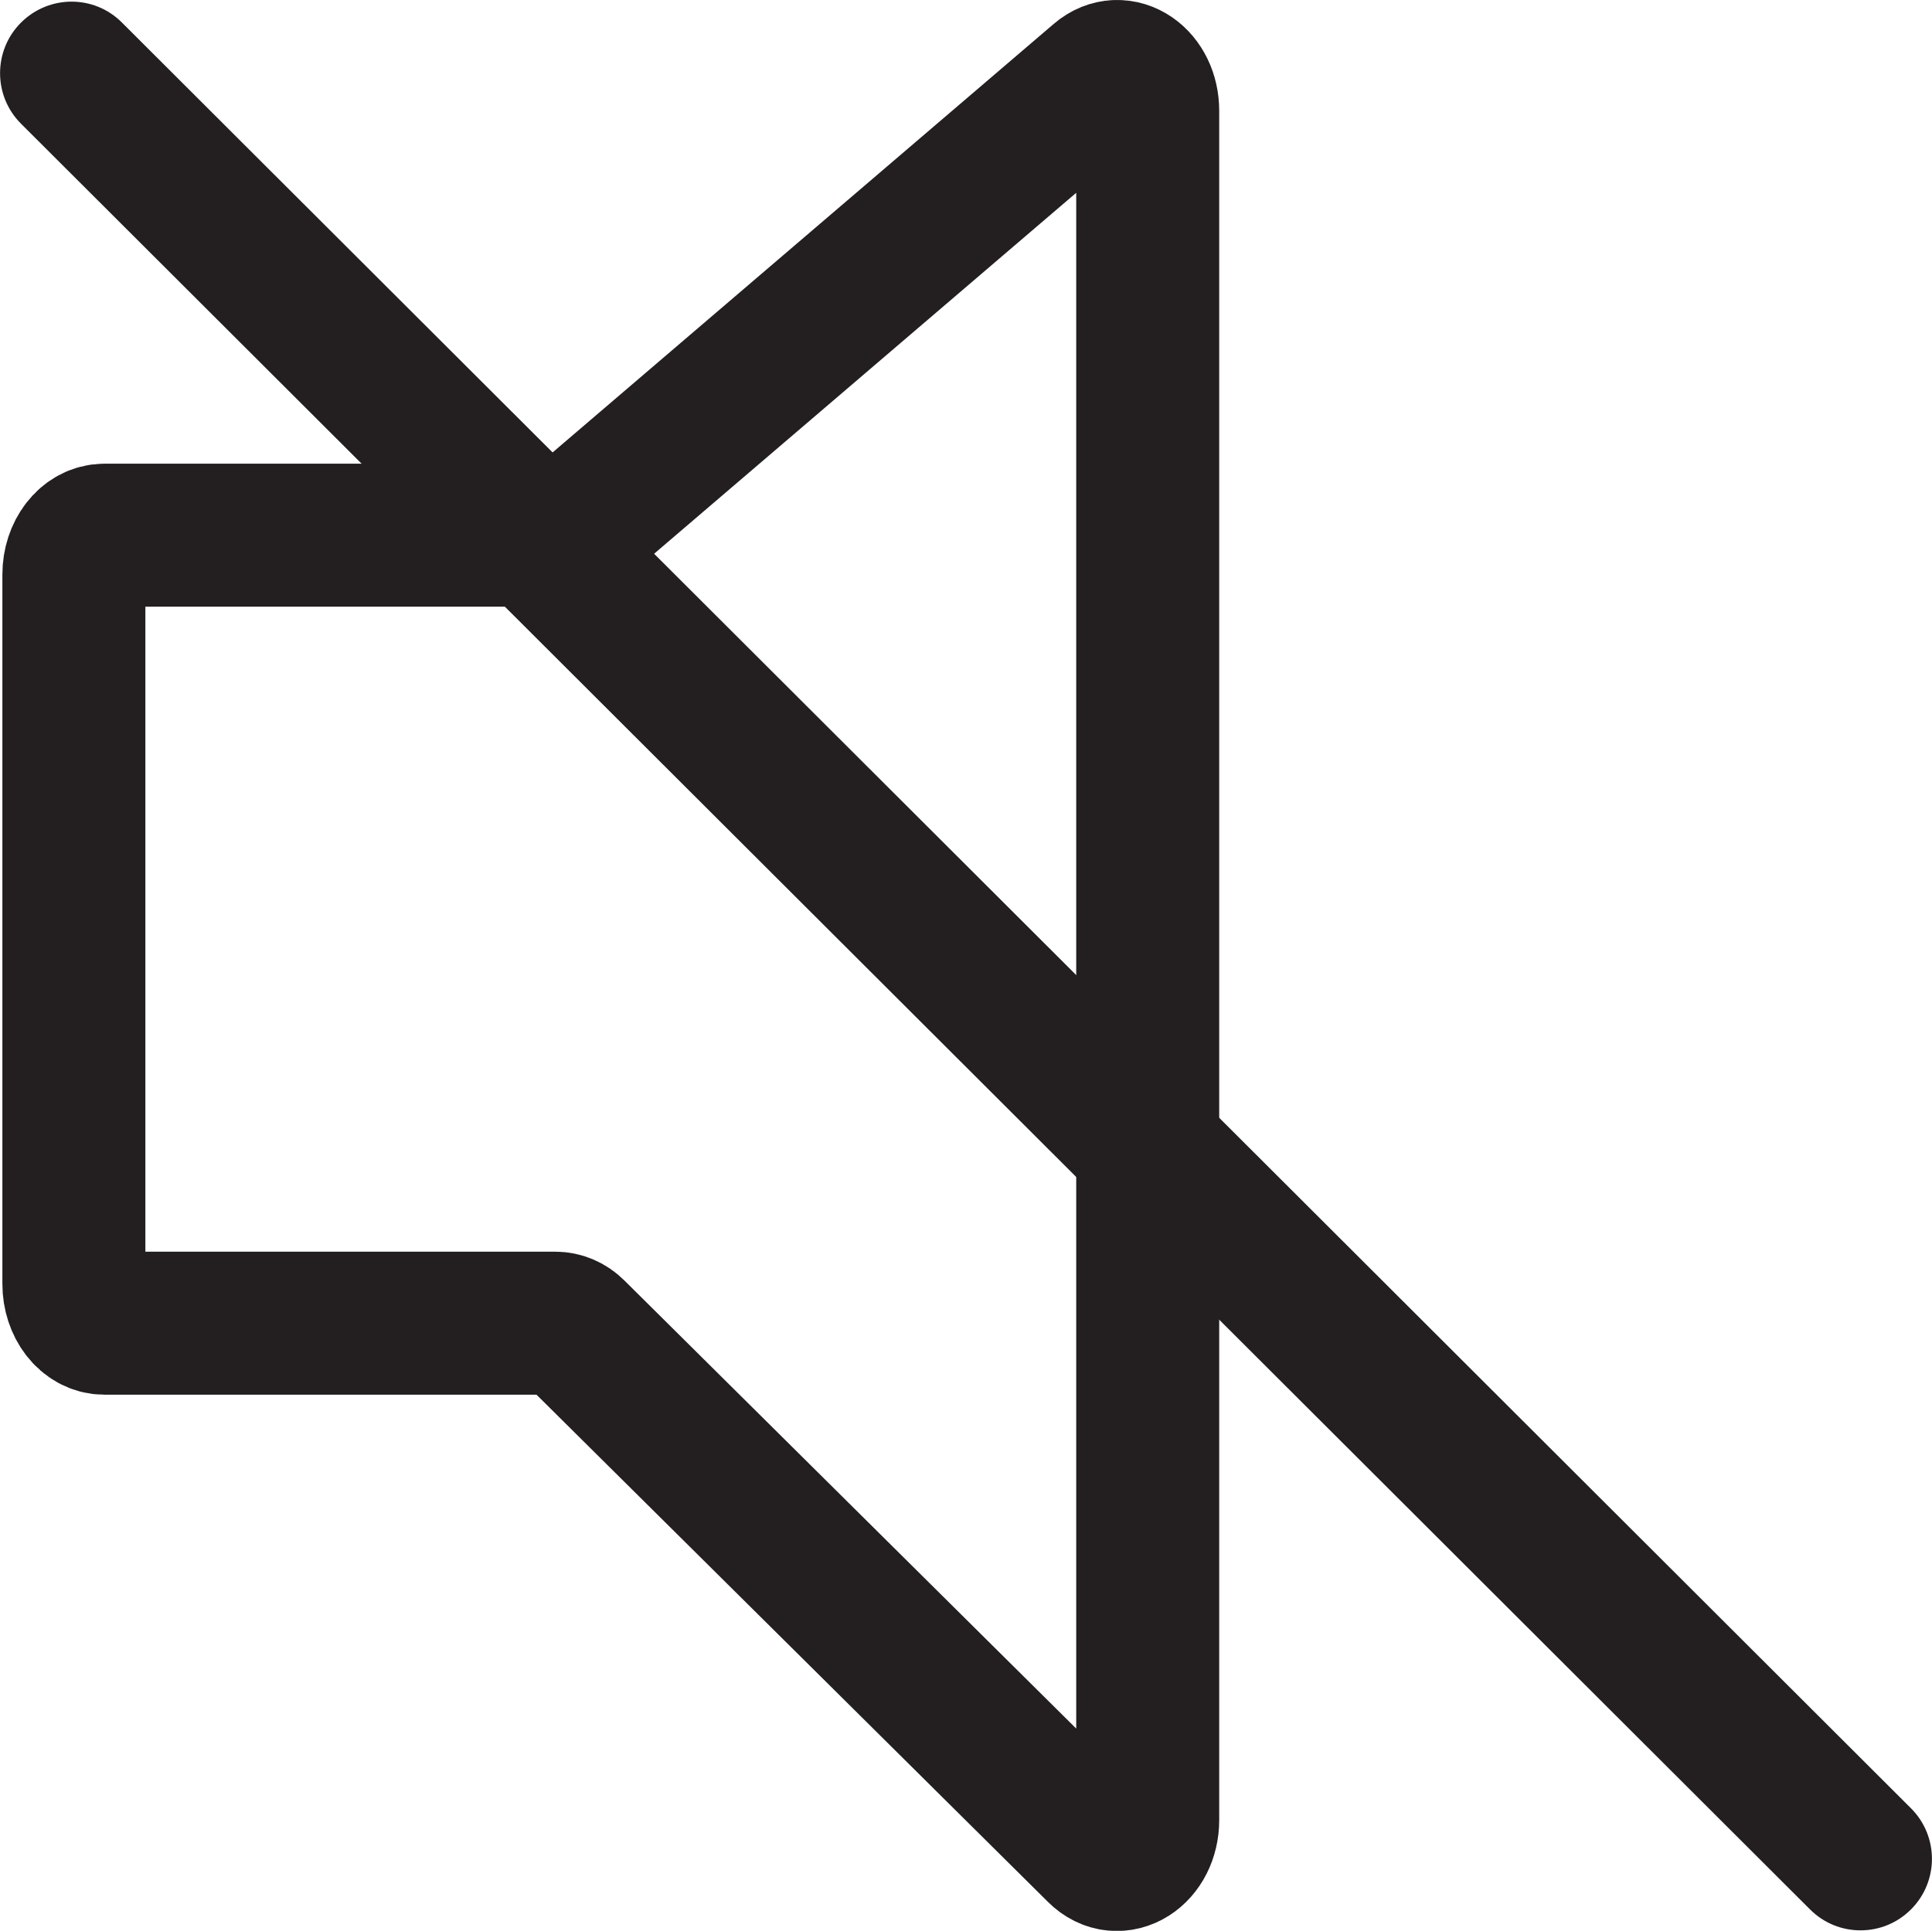
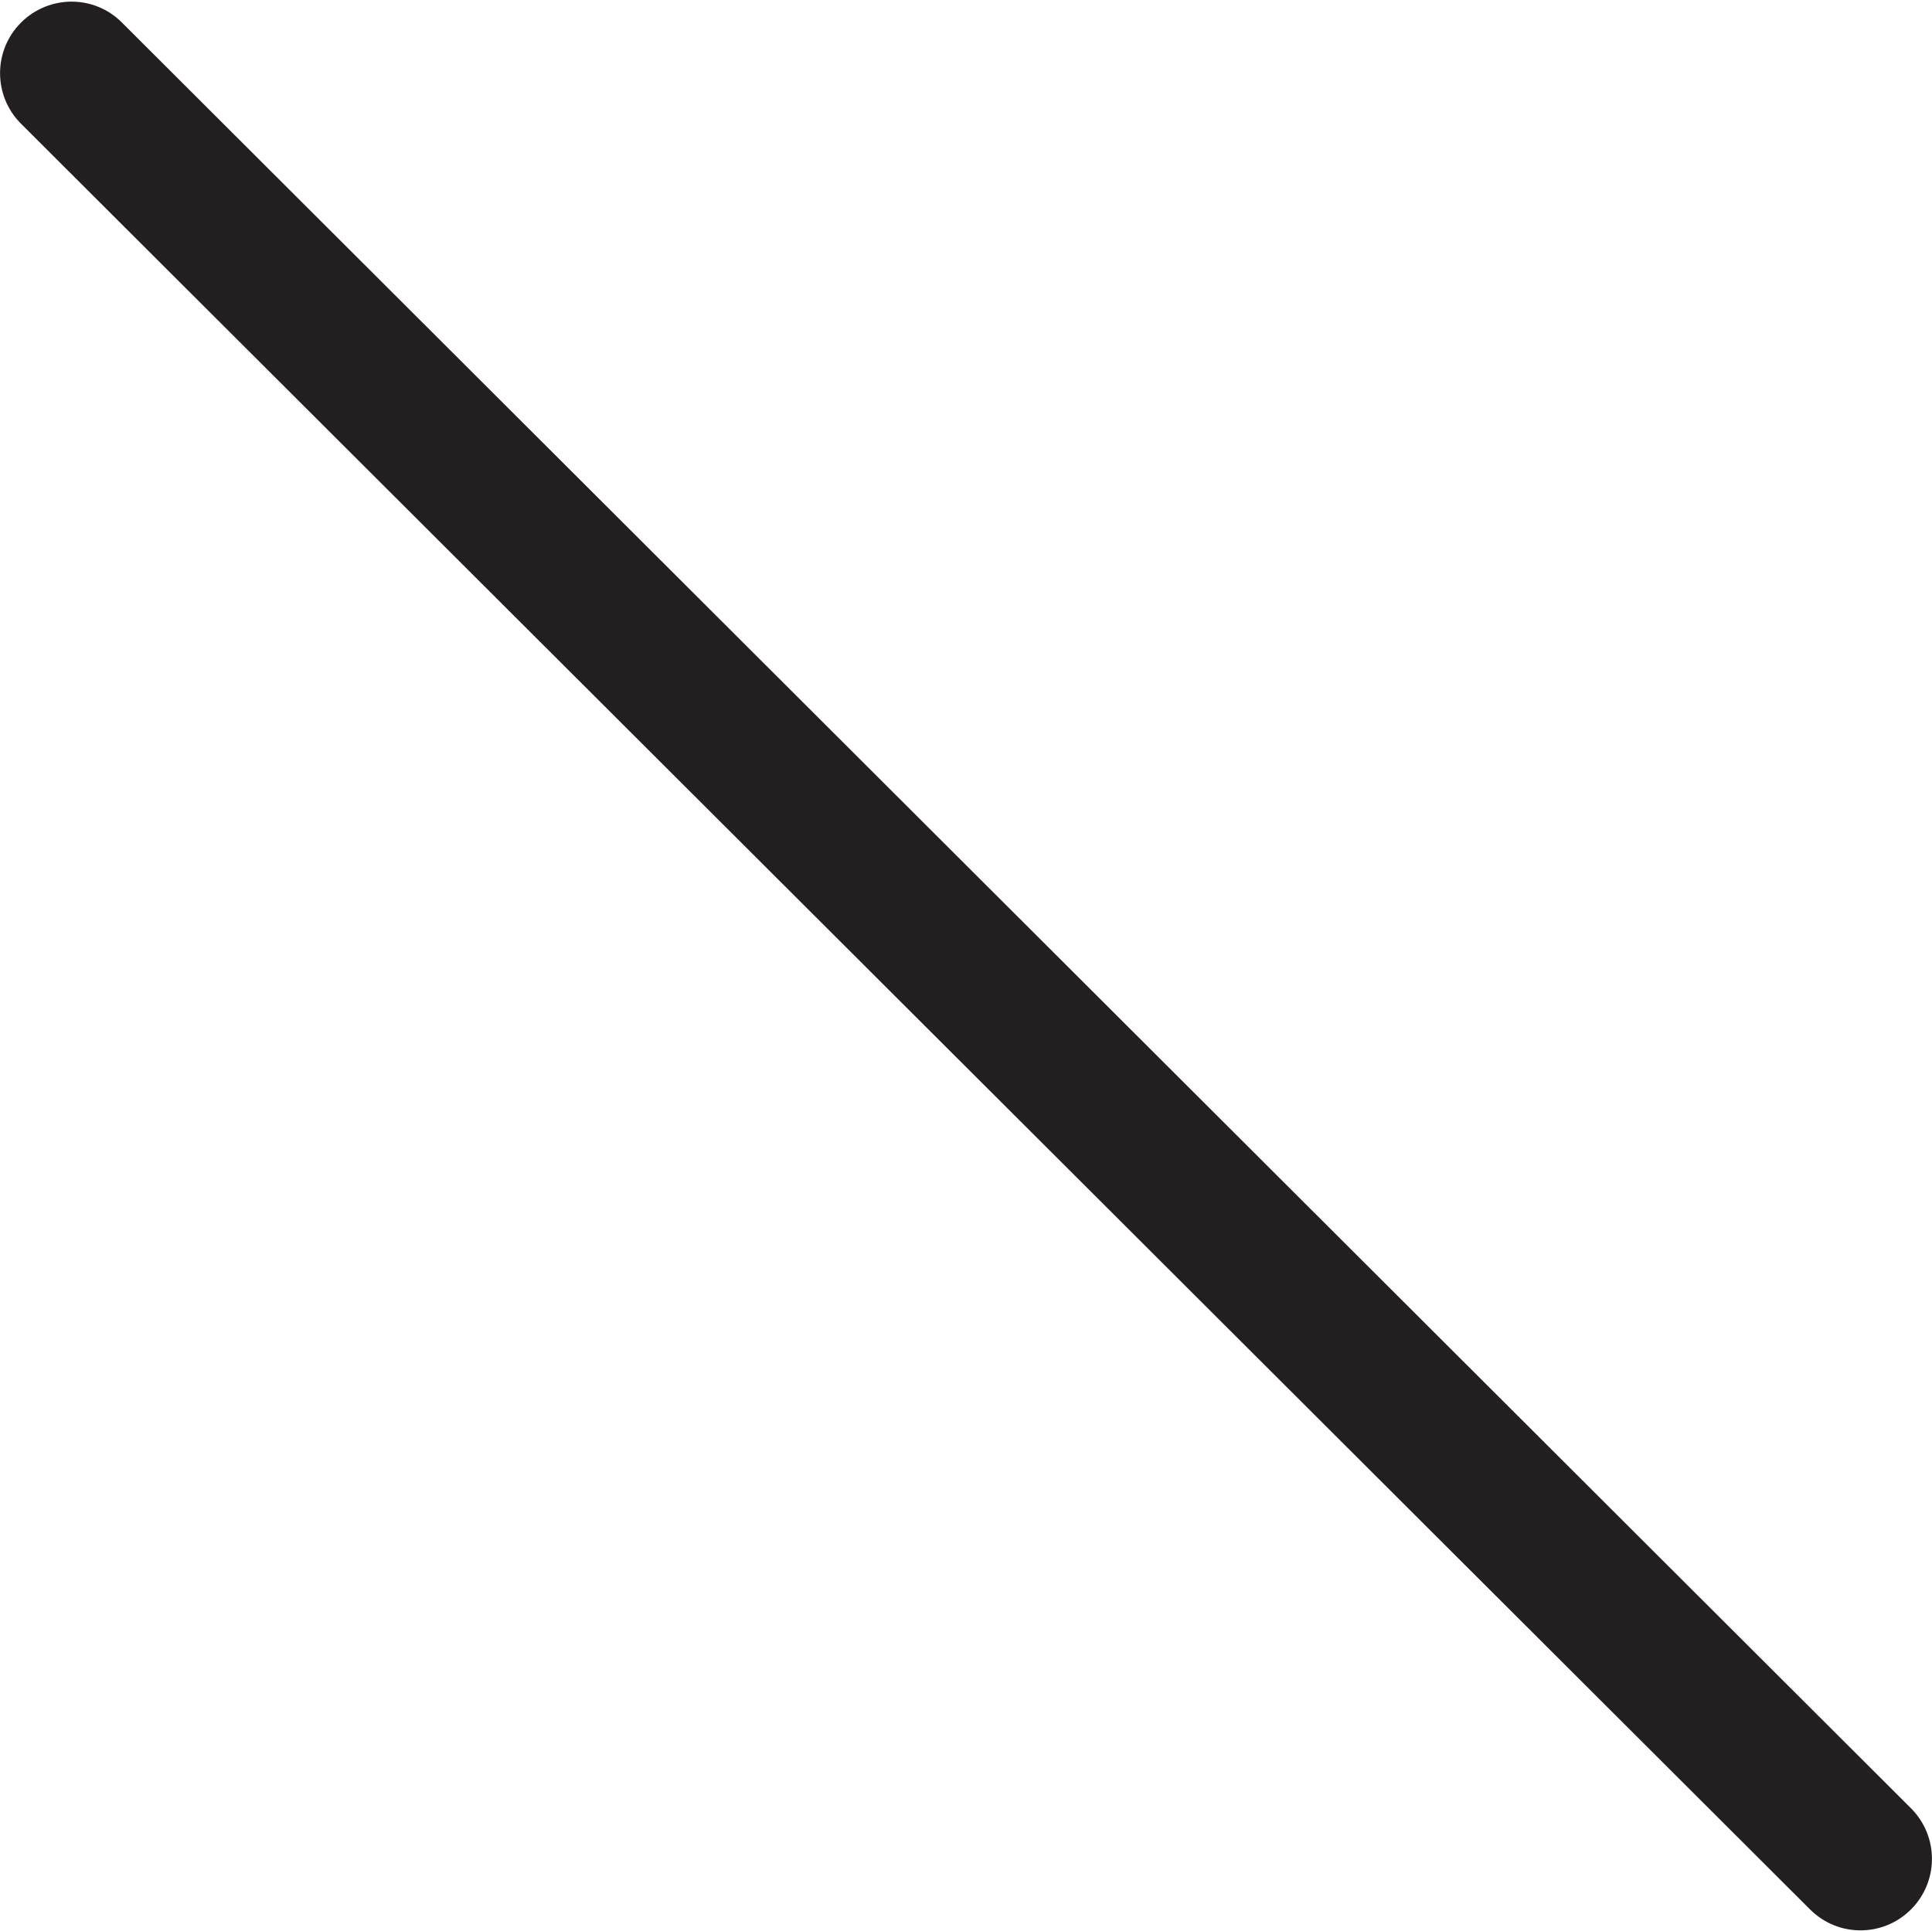
<svg xmlns="http://www.w3.org/2000/svg" id="Layer_2" data-name="Layer 2" viewBox="0 0 81.07 81.03">
  <defs>
    <style>
      .cls-1 {
        fill: none;
        stroke: #231f20;
        stroke-linecap: round;
        stroke-miterlimit: 10;
        stroke-width: 6px;
      }

      .cls-2 {
        fill: #231f20;
      }
    </style>
  </defs>
  <g id="Layer_1-2" data-name="Layer 1">
    <g>
      <path class="cls-2" d="M78.07,81.01c-.77,0-1.53-.29-2.12-.88L.88,5.19c-1.17-1.17-1.17-3.07,0-4.24,1.17-1.17,3.07-1.18,4.24,0l75.07,74.94c1.17,1.17,1.17,3.07,0,4.24-.59.59-1.35.88-2.12.88Z" />
-       <path class="cls-1" d="M23.36,22.46H4.38c-.71,0-1.28.74-1.28,1.65v29.77c0,.91.57,1.65,1.28,1.65h18.93c.28,0,.56.12.78.34l22,21.82c.84.84,2.07.06,2.07-1.31V4.65c0-1.32-1.14-2.1-1.99-1.37l-22.1,18.9c-.21.18-.46.28-.71.28Z" />
    </g>
  </g>
</svg>